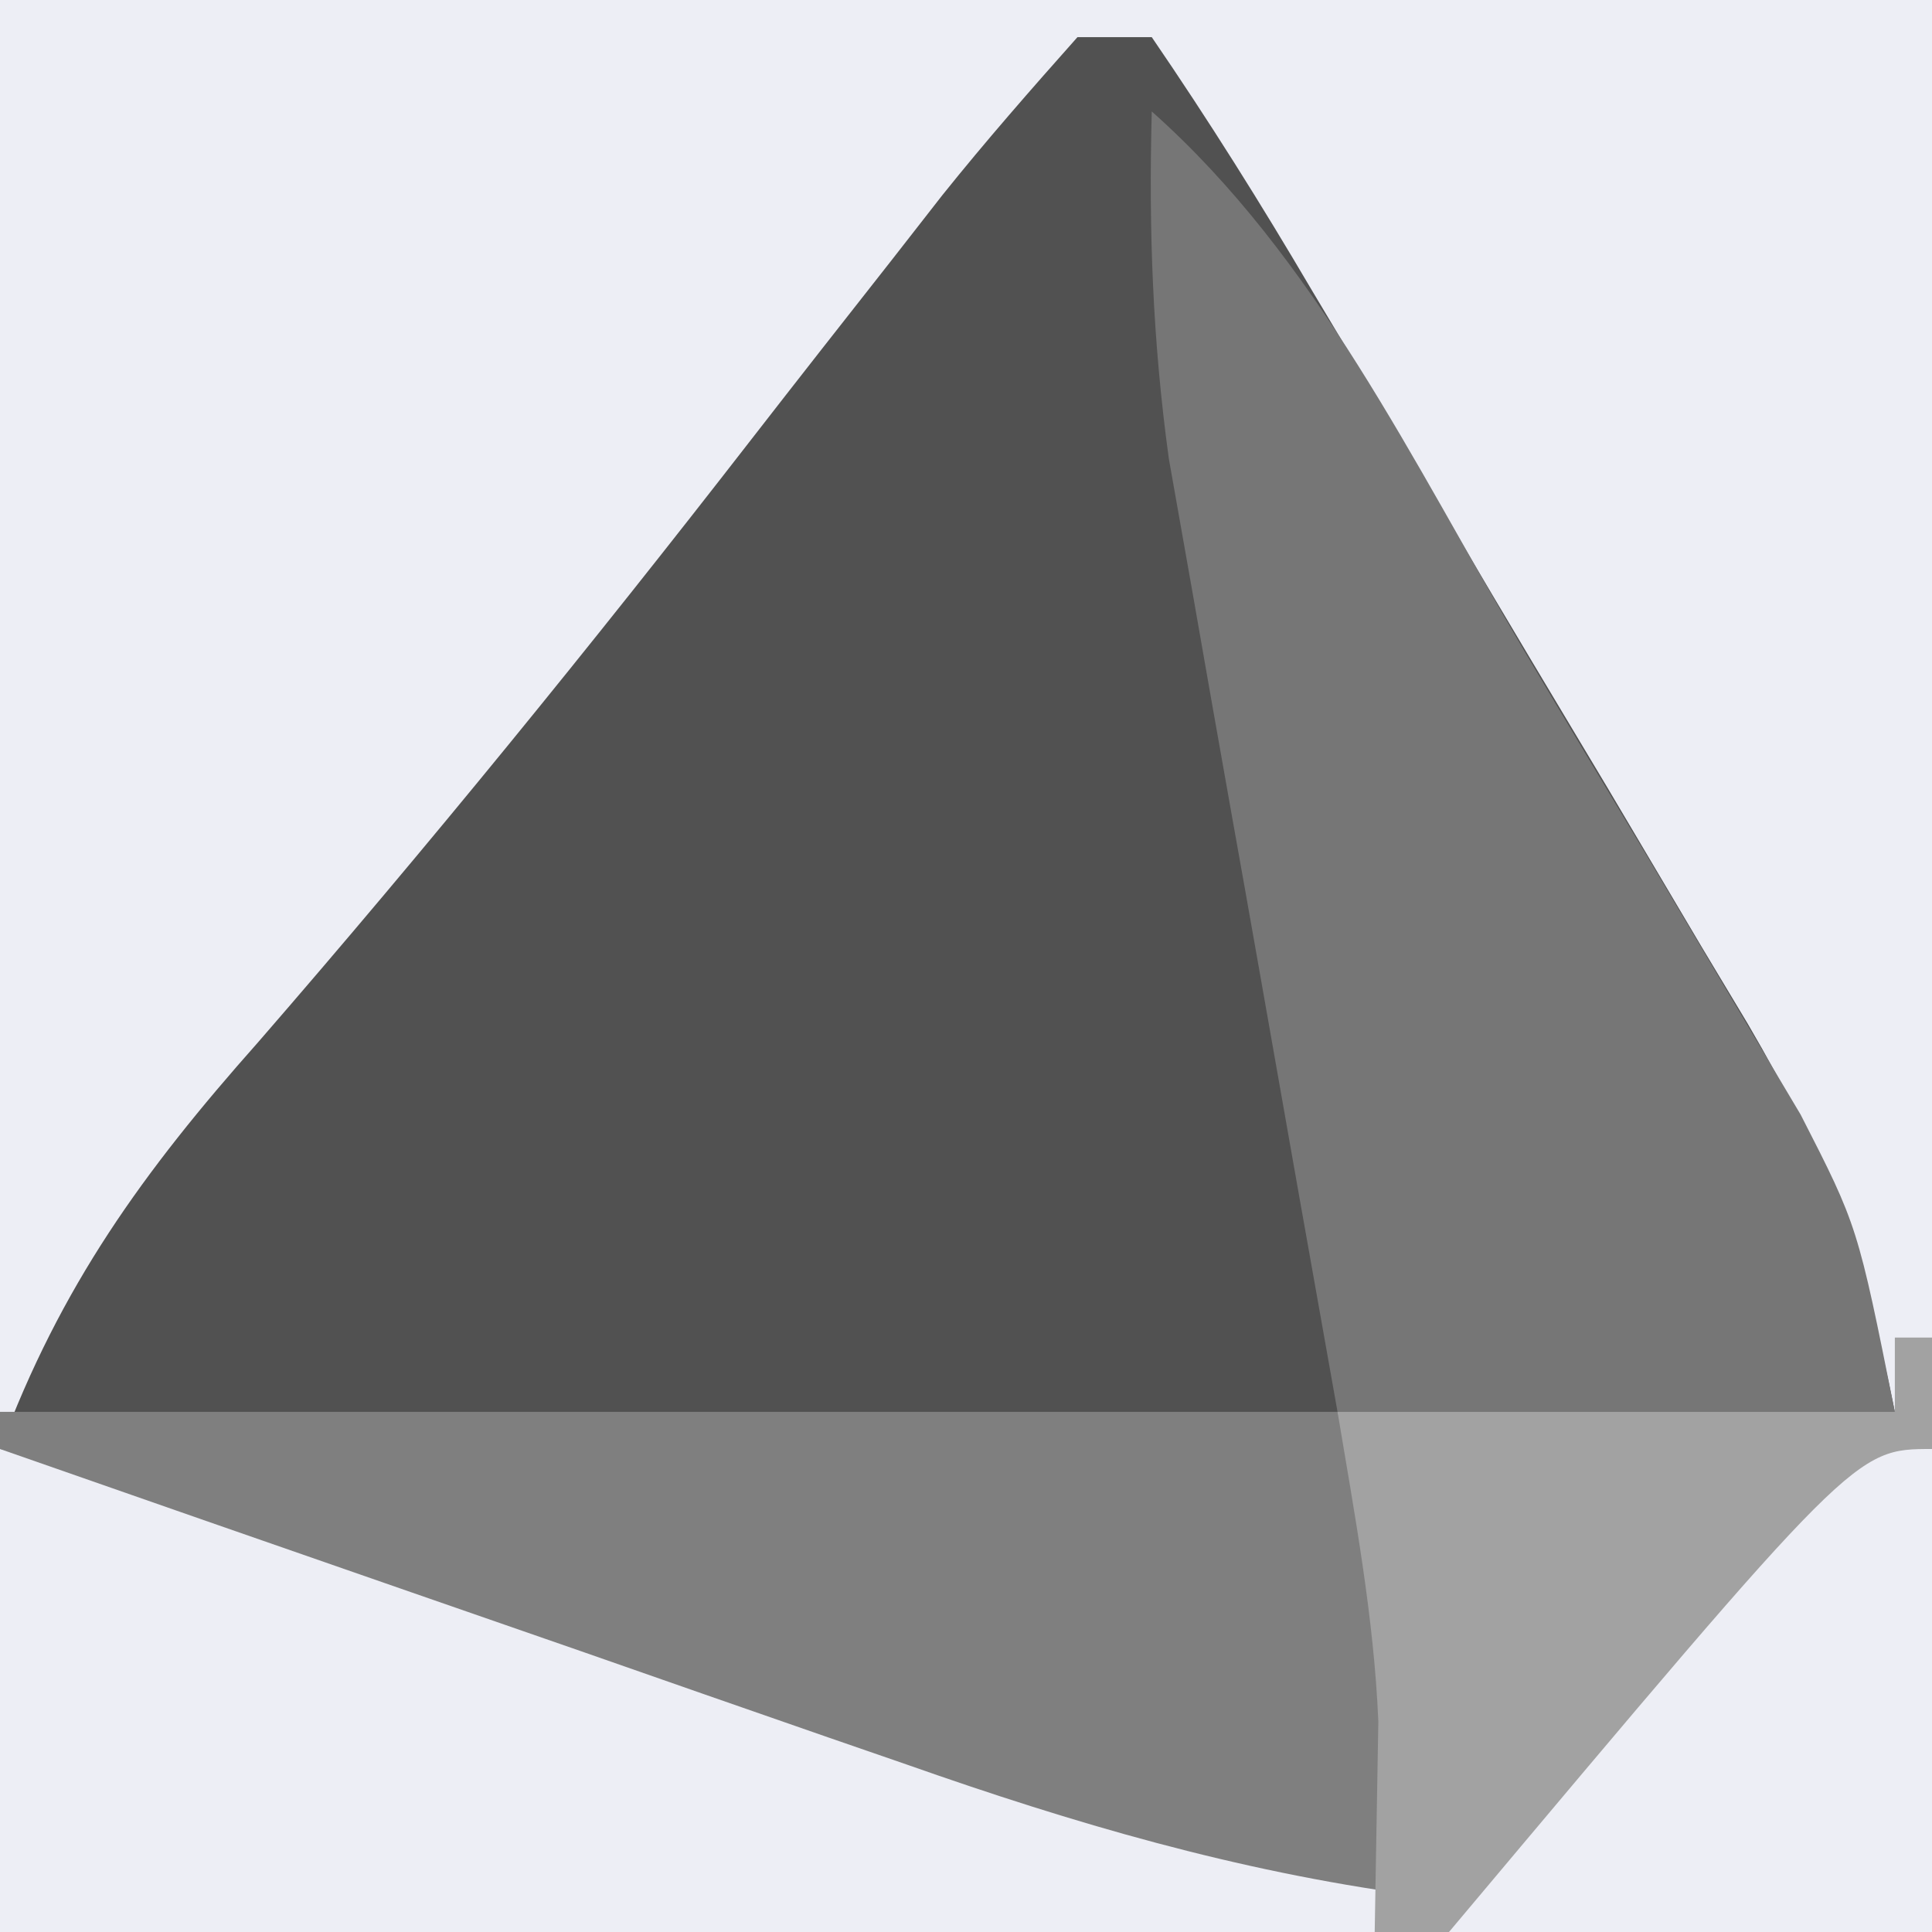
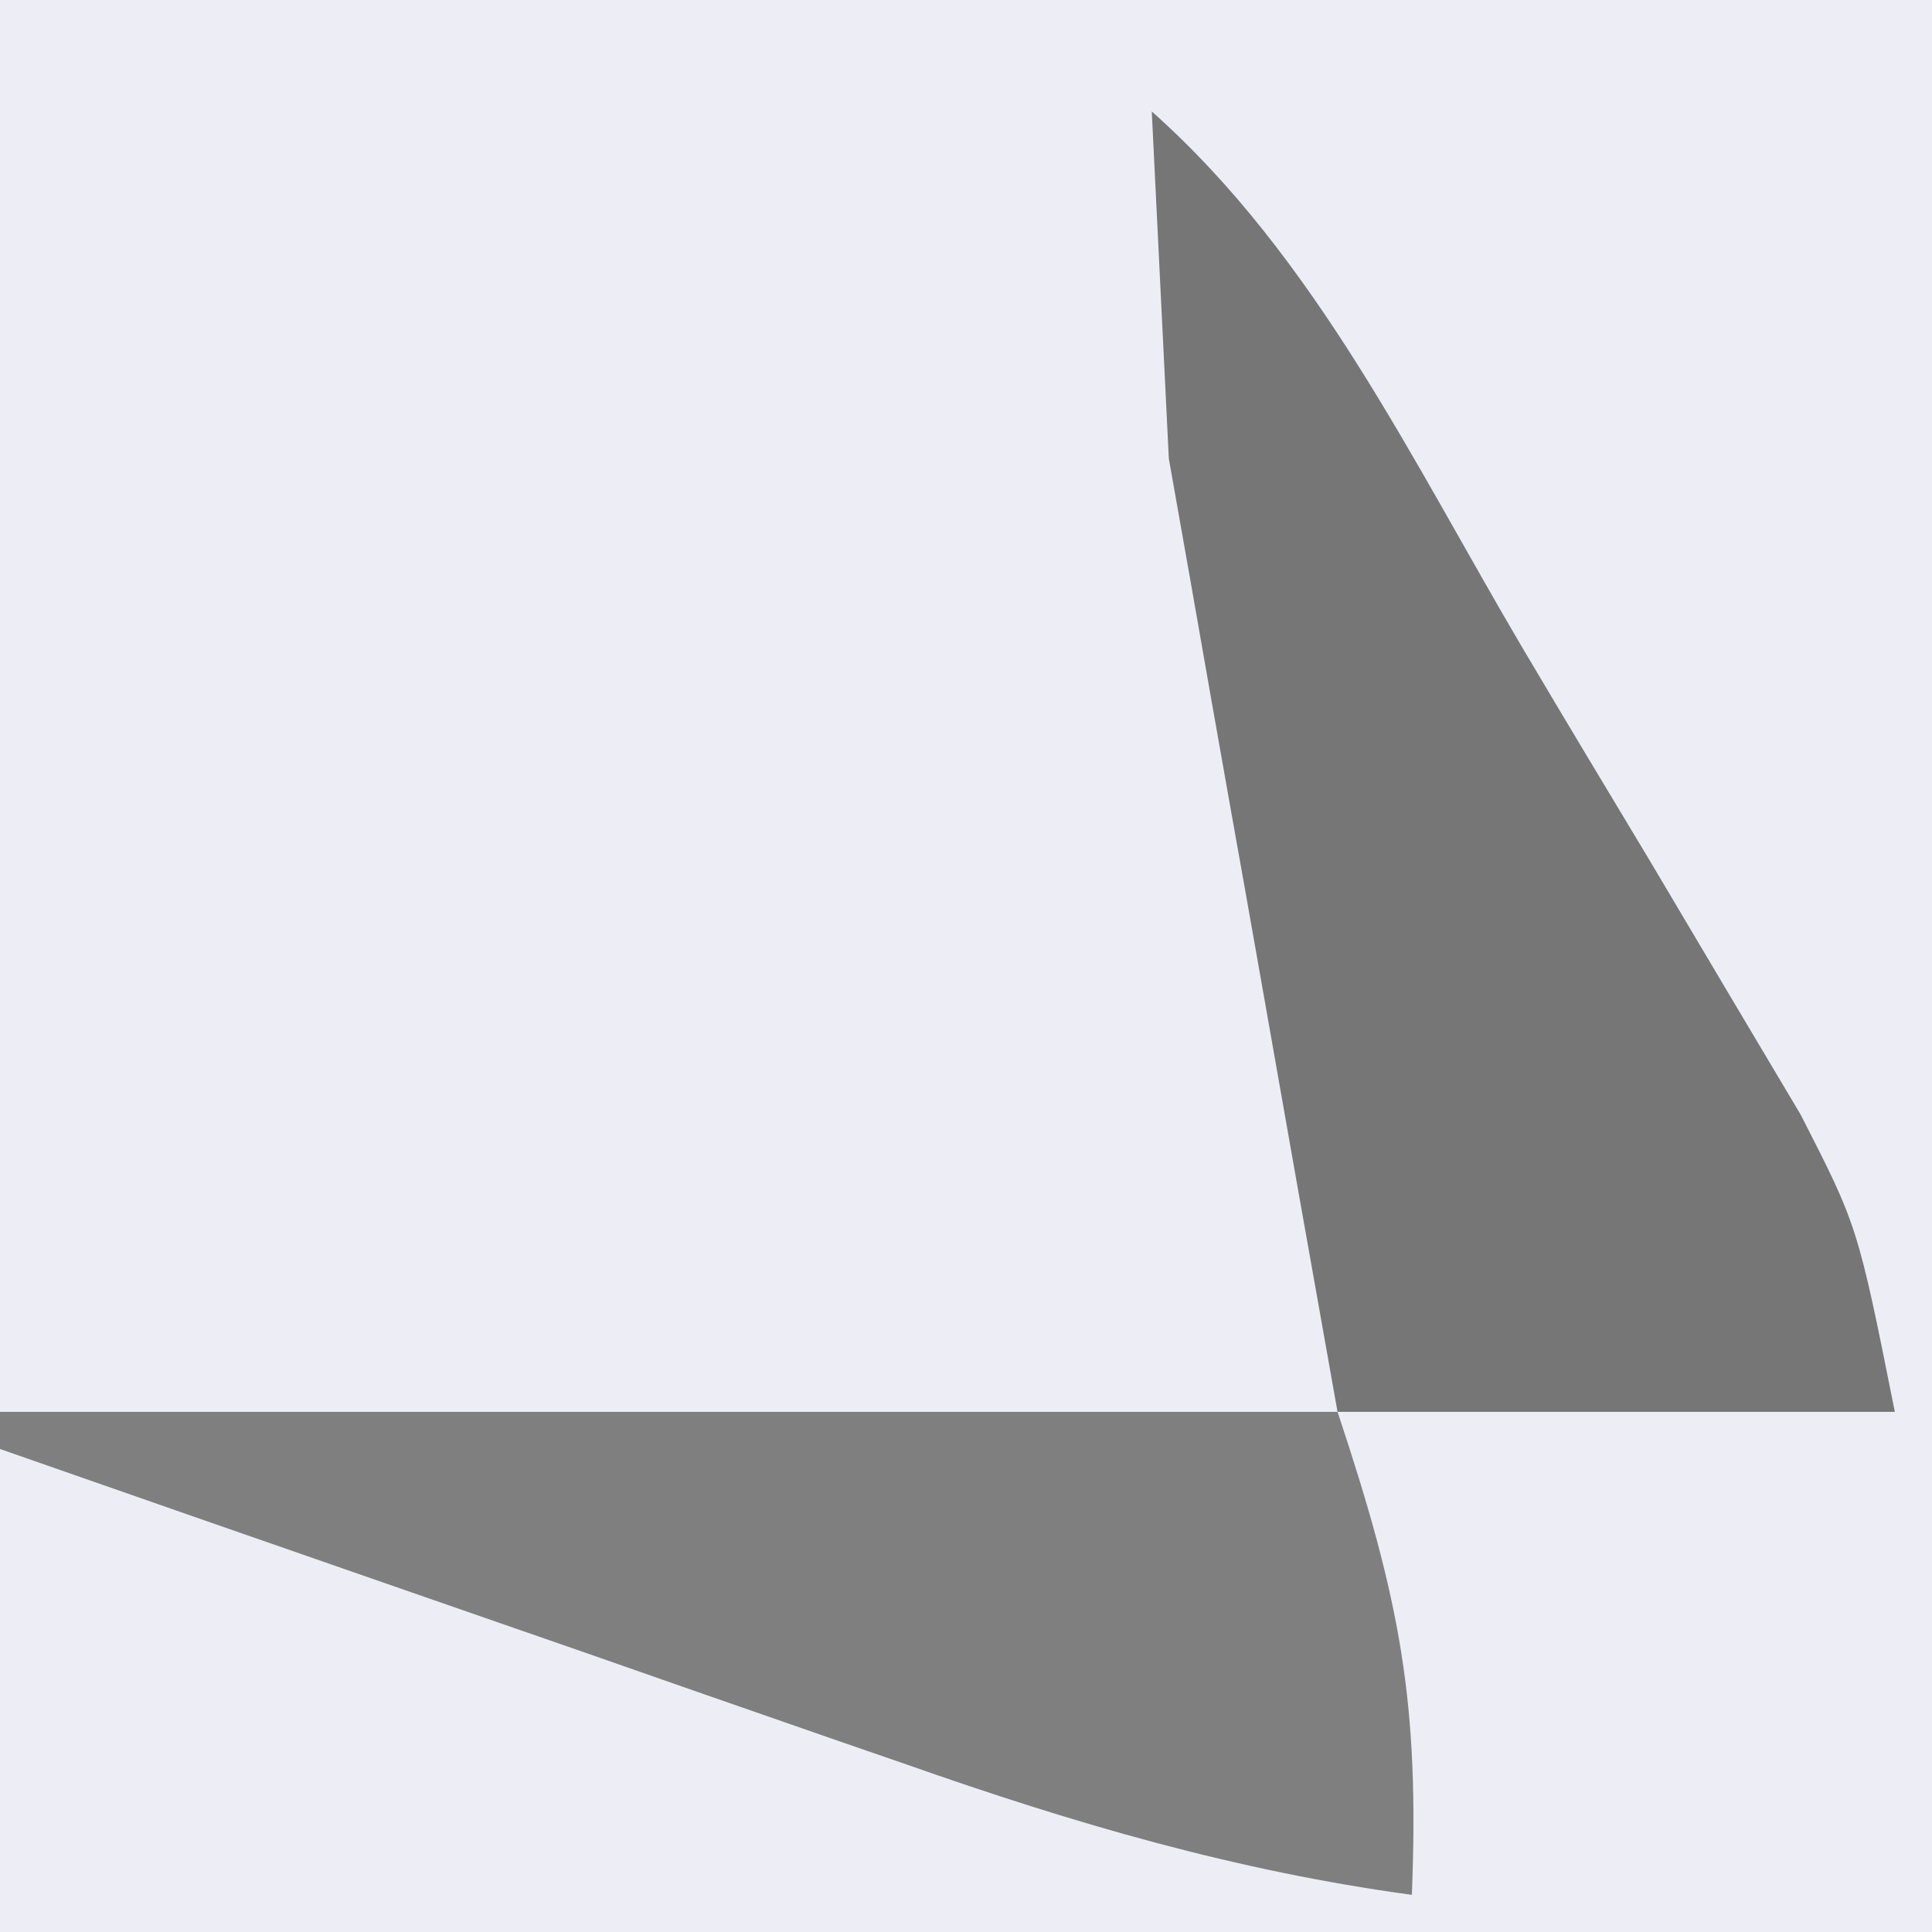
<svg xmlns="http://www.w3.org/2000/svg" width="52" height="52">
  <rect width="100%" height="100%" fill="#333333" stroke="none" />
  <path d="M0 0 C17.16 0 34.32 0 52 0 C52 17.16 52 34.32 52 52 C34.84 52 17.68 52 0 52 C0 34.84 0 17.68 0 0 Z " fill="#EDEEF5" transform="translate(0,0)" />
-   <path d="M0 0 C0.66 0 1.32 0 2 0 C3.536 2.246 4.94 4.482 6.316 6.824 C6.733 7.523 7.149 8.221 7.579 8.941 C8.461 10.424 9.339 11.91 10.214 13.397 C11.55 15.667 12.902 17.926 14.256 20.186 C15.11 21.627 15.964 23.069 16.816 24.512 C17.221 25.186 17.625 25.86 18.041 26.555 C20.172 30.204 21.152 32.762 22 37 C17.38 37.33 12.76 37.66 8 38 C8.495 40.475 8.495 40.475 9 43 C9.038 45.333 9.046 47.667 9 50 C4.262 49.356 -0.092 48.078 -4.586 46.496 C-5.639 46.132 -5.639 46.132 -6.713 45.761 C-8.935 44.991 -11.155 44.214 -13.375 43.438 C-14.889 42.912 -16.403 42.386 -17.918 41.861 C-21.614 40.579 -25.307 39.291 -29 38 C-27.372 33.613 -25.144 30.533 -22.062 27.062 C-17.474 21.777 -13.083 16.376 -8.793 10.846 C-7.535 9.226 -6.269 7.612 -5 6 C-4.551 5.425 -4.102 4.85 -3.64 4.257 C-2.473 2.8 -1.241 1.395 0 0 Z " fill="#515151" transform="translate(29,1)" />
  <path d="M0 0 C0.33 0 0.66 0 1 0 C1 5.28 1 10.56 1 16 C-16.16 16 -33.32 16 -51 16 C-51 11.71 -51 7.42 -51 3 C-42.708 4.584 -34.88 7.329 -26.938 10.125 C-25.582 10.598 -24.225 11.071 -22.869 11.543 C-19.577 12.689 -16.289 13.845 -13 15 C-13.99 8.565 -13.99 8.565 -15 2 C-10.05 2 -5.1 2 0 2 C0 1.34 0 0.68 0 0 Z " fill="#EDEEF5" transform="translate(51,36)" />
-   <path d="M0 0 C4.428 3.932 7.027 9.442 10.007 14.487 C11.12 16.367 12.245 18.238 13.371 20.109 C14.084 21.309 14.796 22.51 15.508 23.711 C16.477 25.34 16.477 25.34 17.465 27.001 C19 30 19 30 20 35 C15.05 35 10.1 35 5 35 C4.283 30.981 3.57 26.961 2.864 22.939 C2.623 21.574 2.381 20.208 2.136 18.843 C1.784 16.873 1.439 14.901 1.094 12.93 C0.884 11.746 0.675 10.563 0.459 9.343 C0.024 6.177 -0.085 3.19 0 0 Z " fill="#767676" transform="translate(31,3)" />
+   <path d="M0 0 C4.428 3.932 7.027 9.442 10.007 14.487 C11.12 16.367 12.245 18.238 13.371 20.109 C14.084 21.309 14.796 22.51 15.508 23.711 C16.477 25.34 16.477 25.34 17.465 27.001 C19 30 19 30 20 35 C15.05 35 10.1 35 5 35 C4.283 30.981 3.57 26.961 2.864 22.939 C2.623 21.574 2.381 20.208 2.136 18.843 C1.784 16.873 1.439 14.901 1.094 12.93 C0.884 11.746 0.675 10.563 0.459 9.343 Z " fill="#767676" transform="translate(31,3)" />
  <path d="M0 0 C11.88 0 23.76 0 36 0 C37.699 5.098 38.206 7.844 38 13 C33.262 12.356 28.908 11.078 24.414 9.496 C23.361 9.132 23.361 9.132 22.287 8.761 C20.065 7.991 17.845 7.214 15.625 6.438 C14.111 5.912 12.597 5.386 11.082 4.861 C7.386 3.579 3.693 2.291 0 1 C0 0.67 0 0.34 0 0 Z " fill="#7F7F7F" transform="translate(0,38)" />
-   <path d="M0 0 C0.33 0 0.66 0 1 0 C1 5.28 1 10.56 1 16 C-3.95 16 -8.9 16 -14 16 C-13.967 14.112 -13.935 12.224 -13.902 10.336 C-14.019 7.536 -14.539 4.764 -15 2 C-10.05 2 -5.1 2 0 2 C0 1.34 0 0.68 0 0 Z " fill="#A2A2A2" transform="translate(51,36)" />
-   <path d="M0 0 C0 4.29 0 8.58 0 13 C-4.29 13 -8.58 13 -13 13 C-2.08 0 -2.08 0 0 0 Z " fill="#EDEEF5" transform="translate(52,39)" />
</svg>